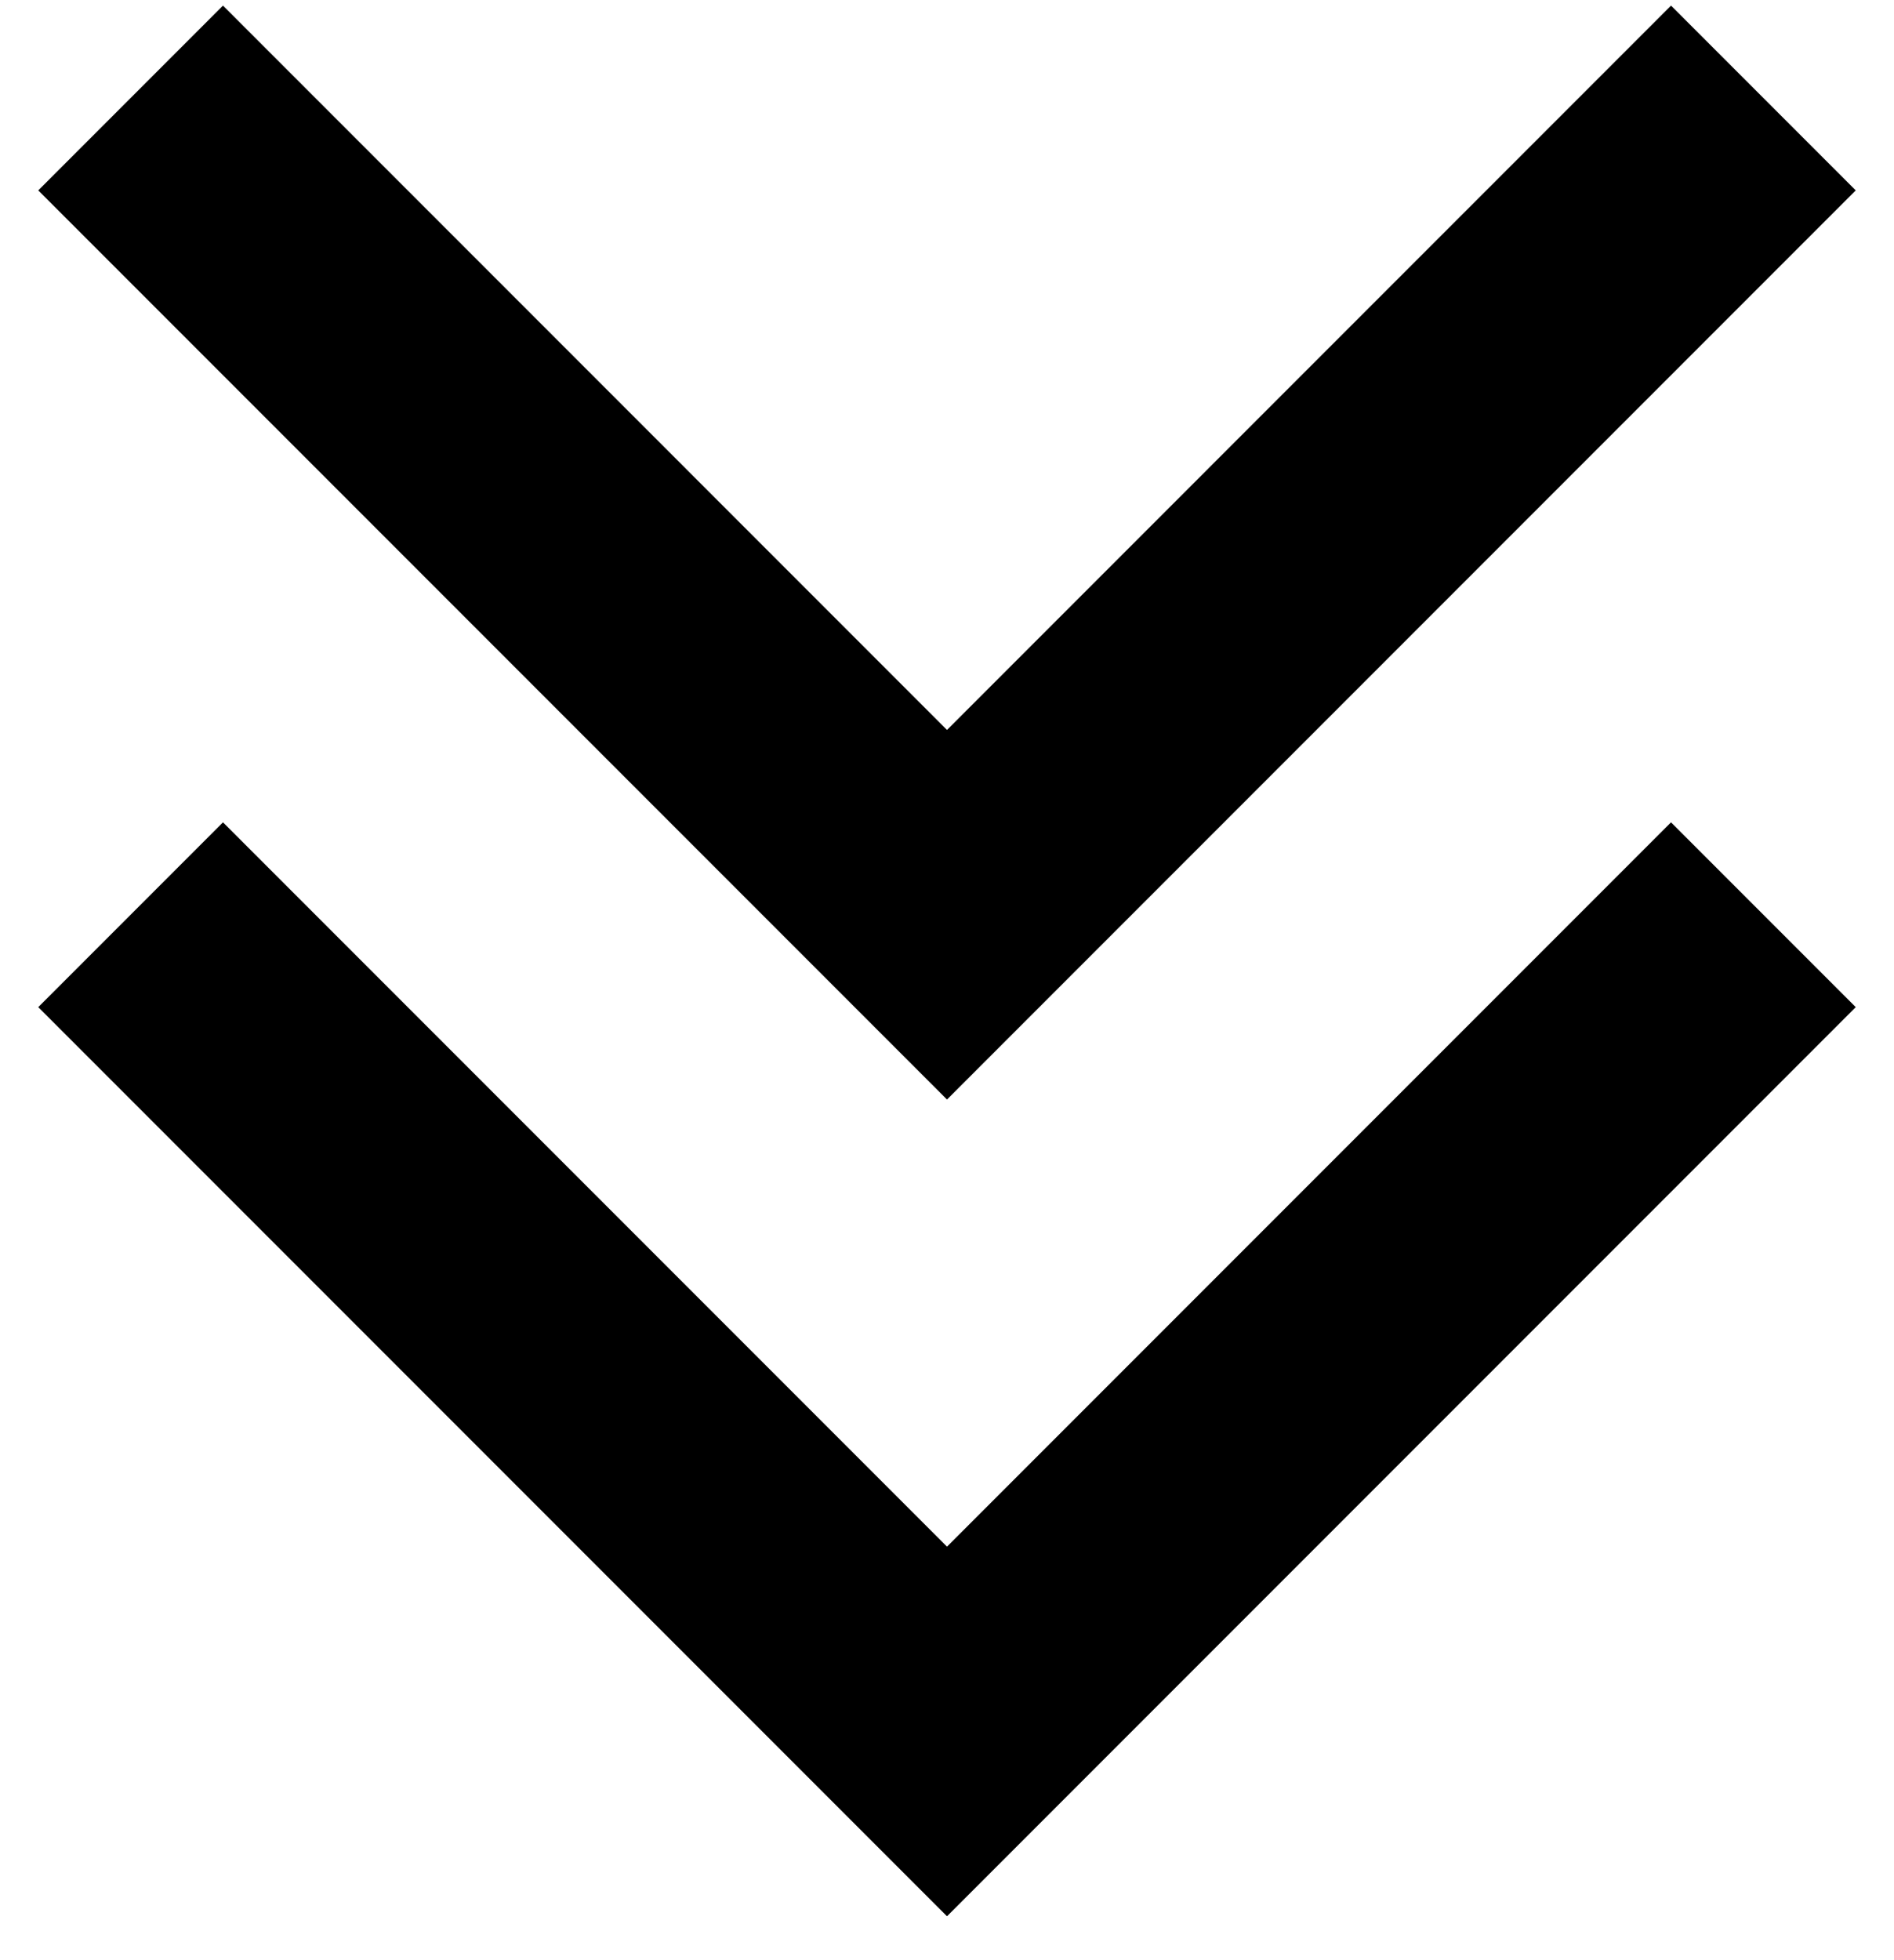
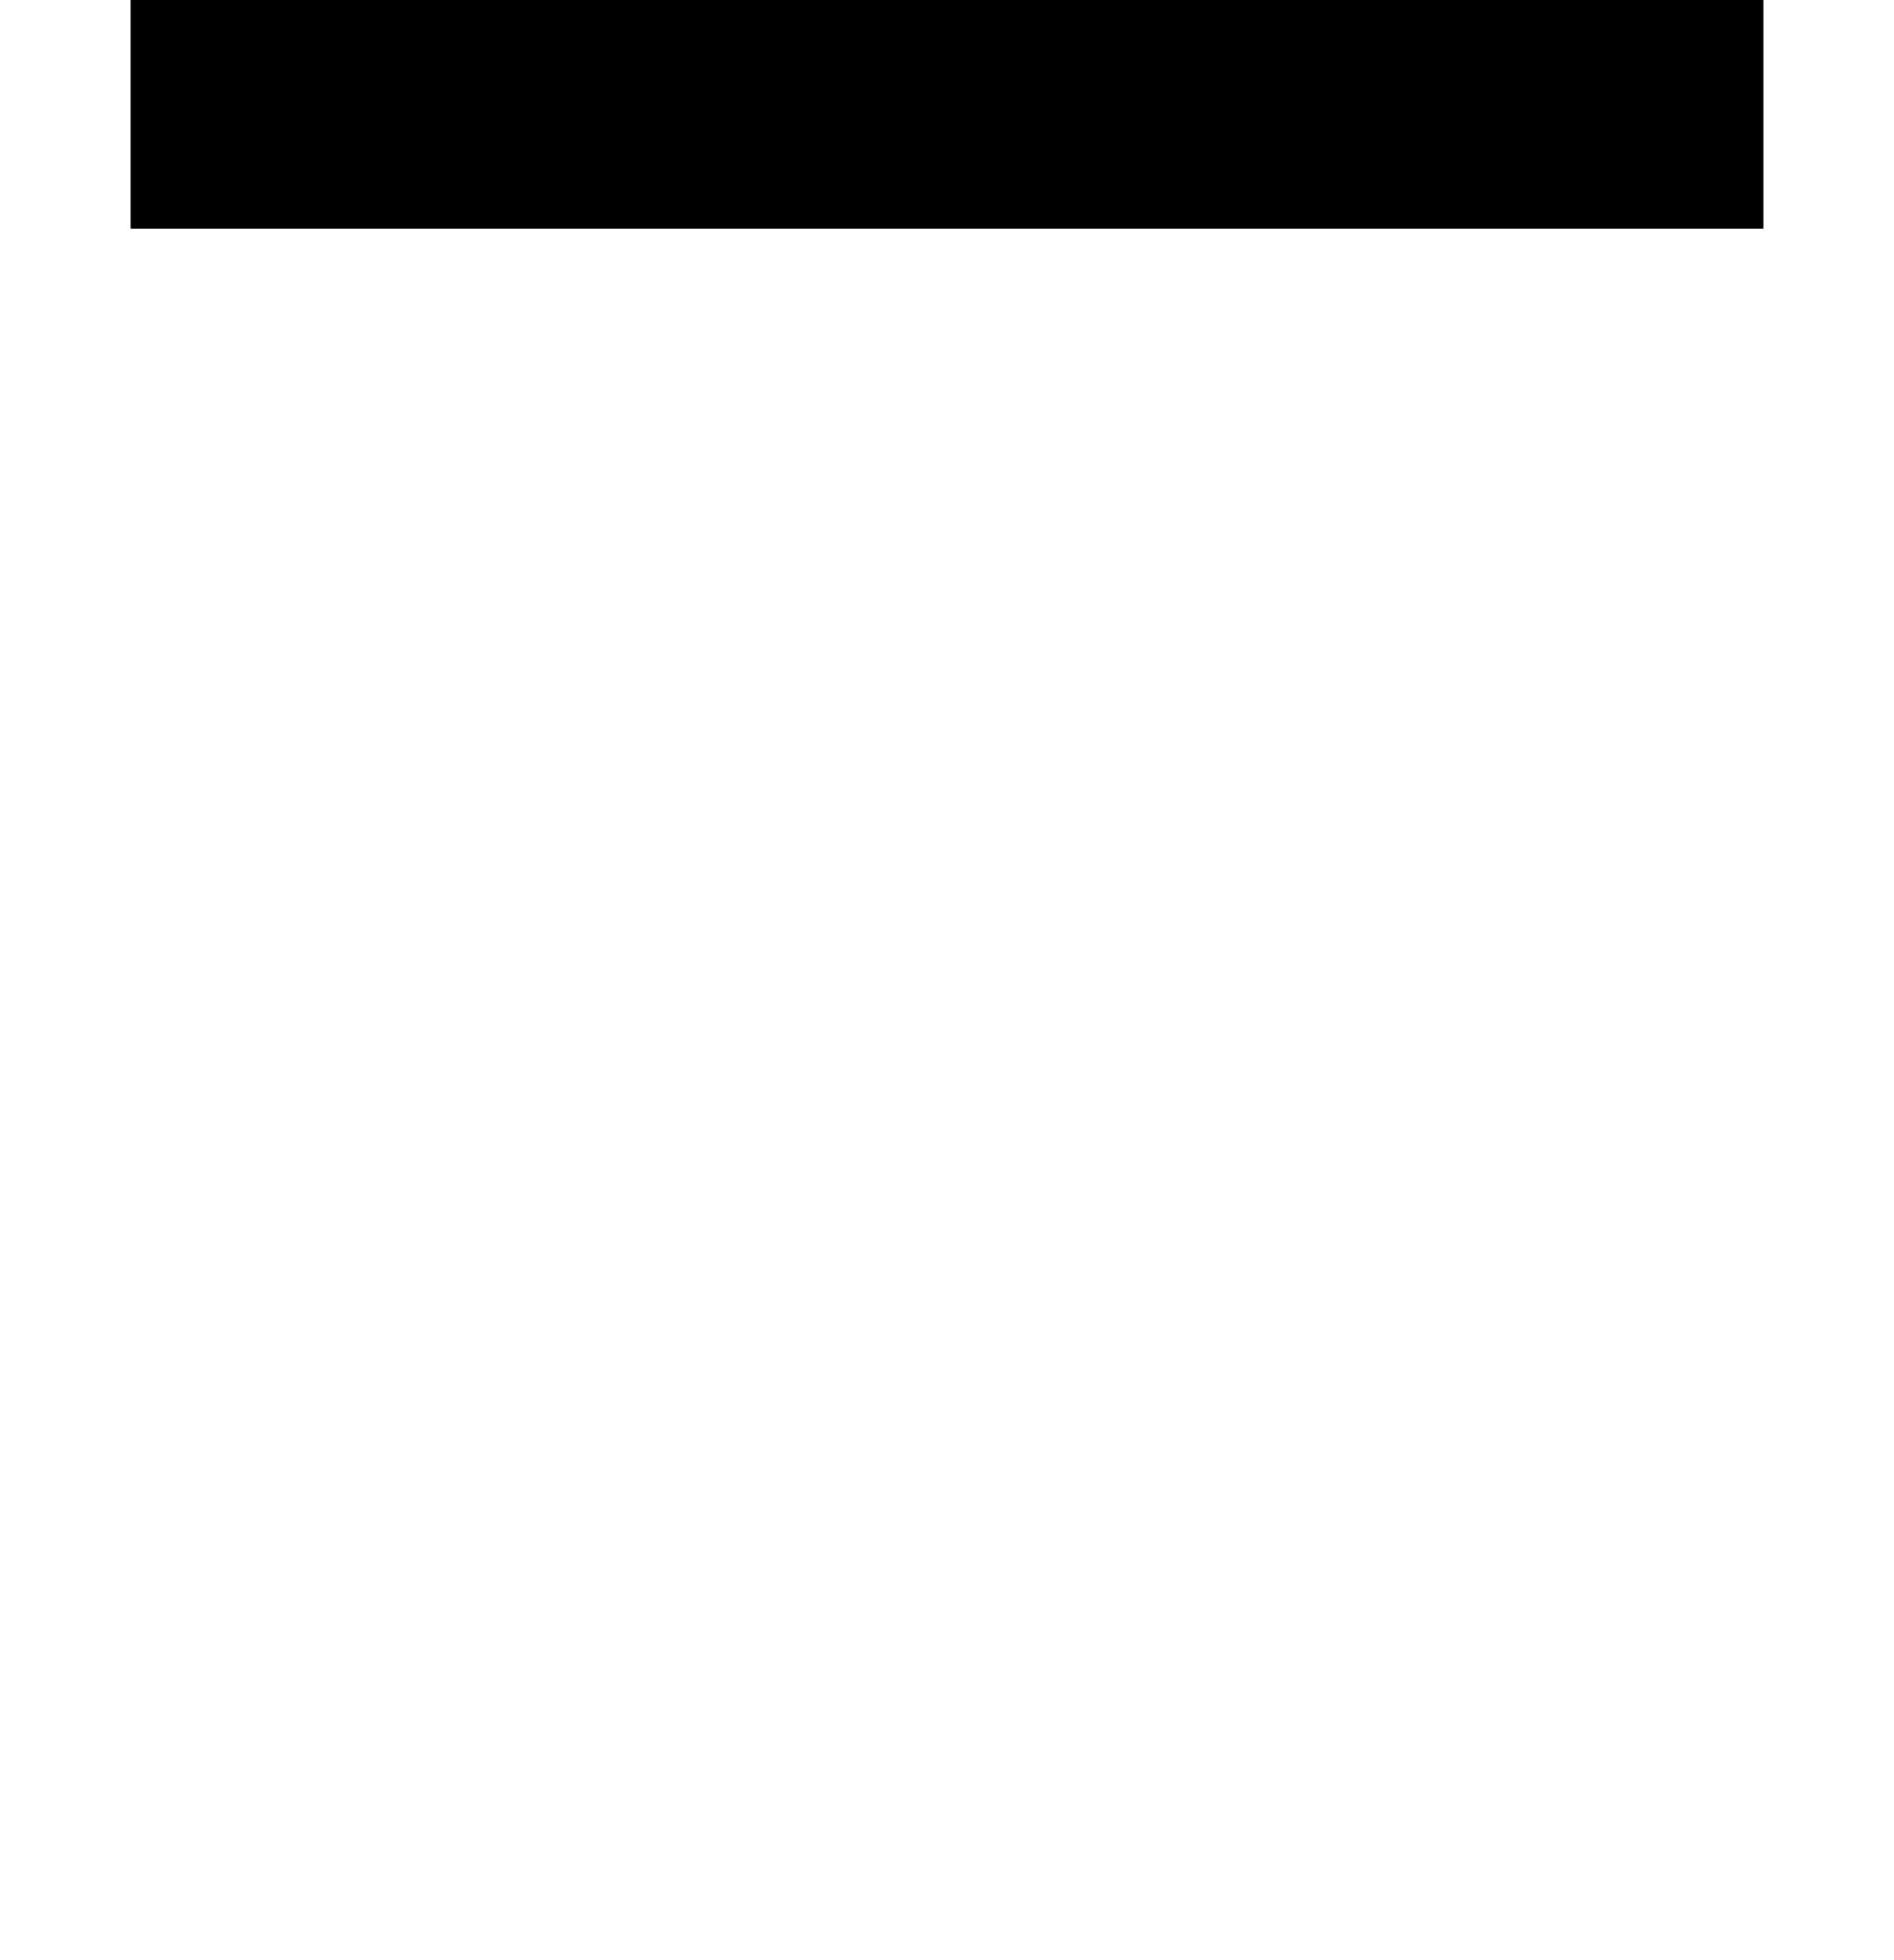
<svg xmlns="http://www.w3.org/2000/svg" width="29" height="30" viewBox="0 0 29 30" fill="none">
-   <path d="M27 1.5L14.5 14L2 1.5" stroke="black" stroke-width="4" />
-   <path d="M27 14L14.5 26.5L2 14" stroke="black" stroke-width="4" />
+   <path d="M27 1.5L2 1.5" stroke="black" stroke-width="4" />
</svg>